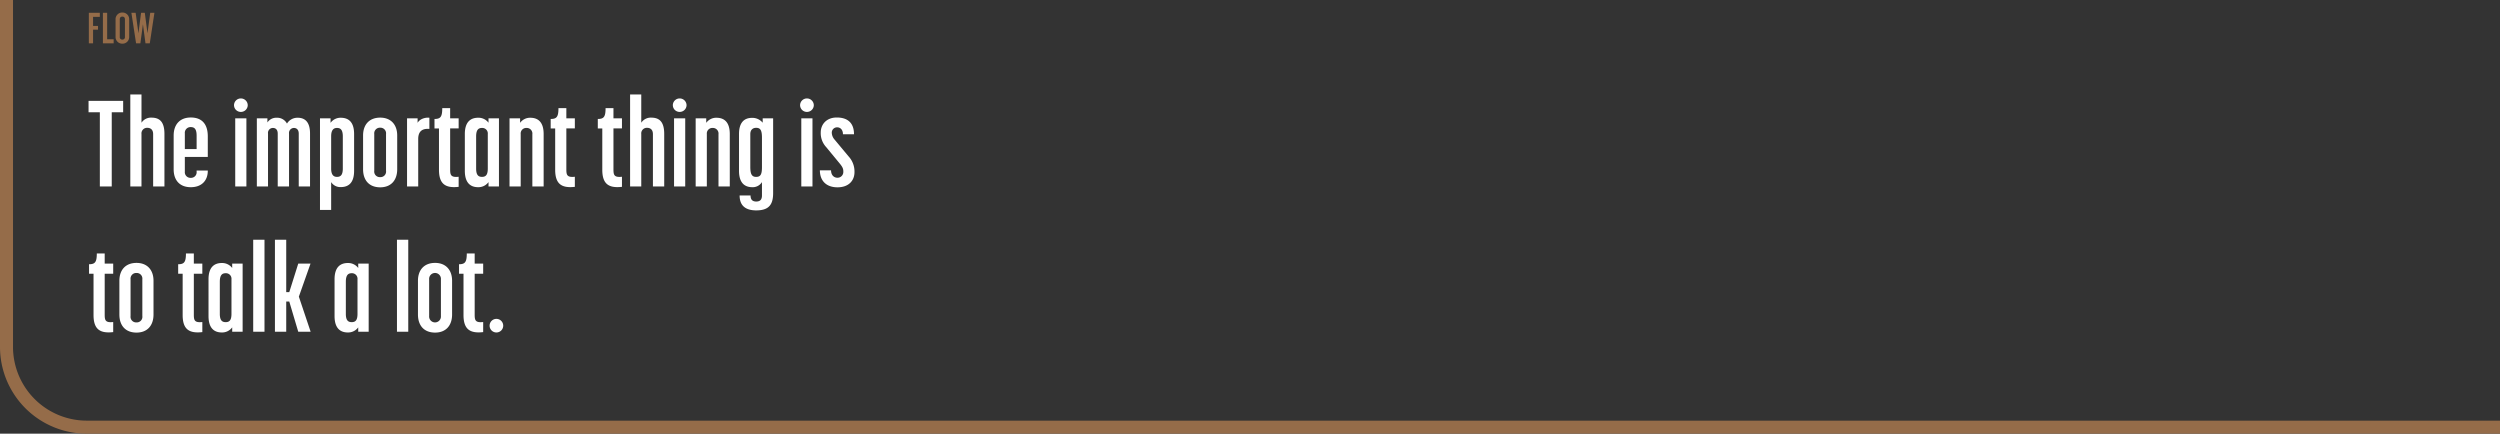
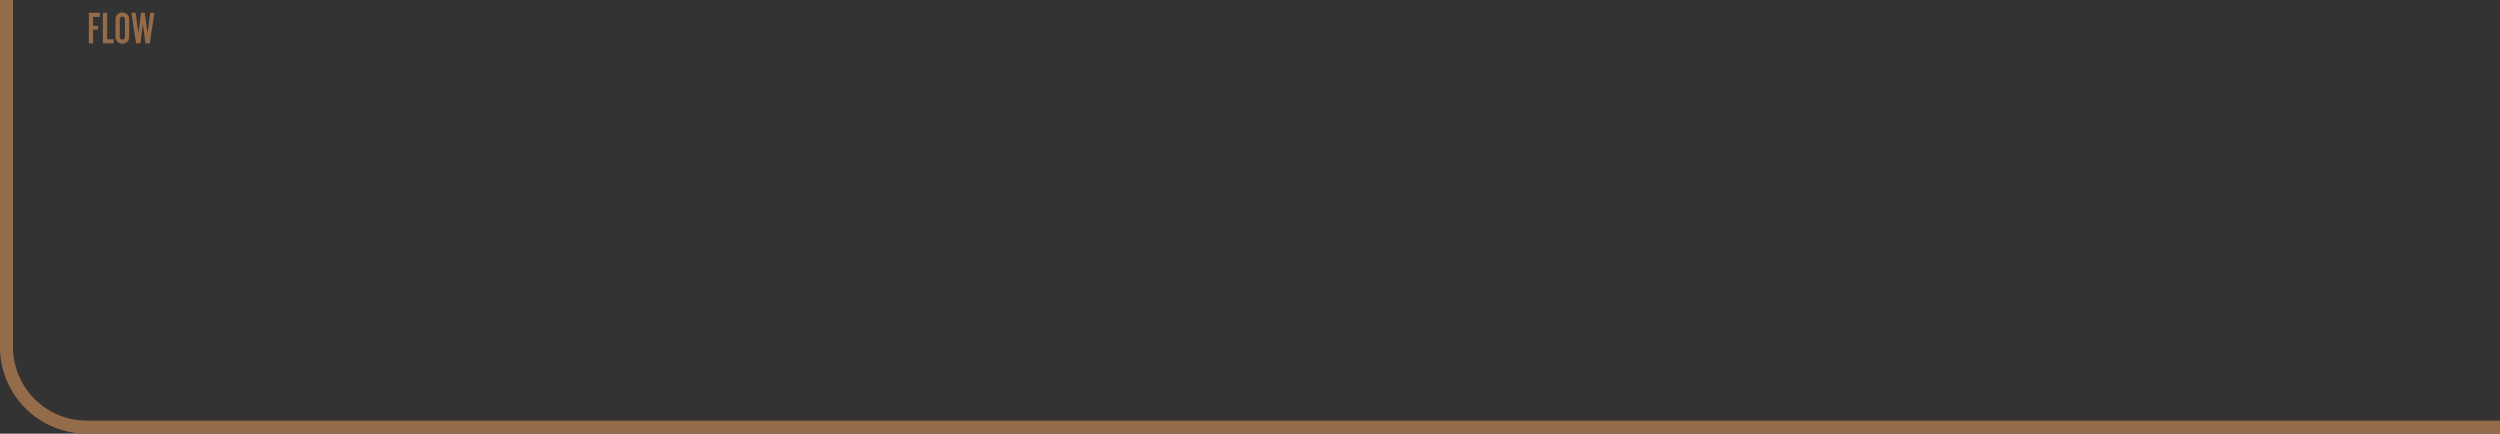
<svg xmlns="http://www.w3.org/2000/svg" width="1153" height="200" viewBox="0 0 1153 200">
  <rect x="0" y="0" width="1153" height="200" fill="#333333" stroke="none" />
  <defs>
    <clipPath id="clip-path">
      <rect id="長方形_39" data-name="長方形 39" width="1153" height="200" transform="translate(743 843)" fill="#181716" />
    </clipPath>
  </defs>
  <g id="グループ_183" data-name="グループ 183" transform="translate(-213 -1970)">
    <path id="パス_20589" data-name="パス 20589" d="M.98,0H2.92V-6.32H5.2V-8.04H2.92v-4.18H6.04V-14.1H.98ZM7.46,0h4.96V-1.88h-3V-14.1H7.46Zm8.98.14A3.062,3.062,0,0,0,19.58-3.1v-7.86a3.068,3.068,0,0,0-3.14-3.26,3.057,3.057,0,0,0-3.14,3.26V-3.1A3.051,3.051,0,0,0,16.44.14Zm-1.2-3.18v-8c0-.98.56-1.3,1.2-1.3.62,0,1.18.32,1.18,1.3v8a1.127,1.127,0,0,1-1.18,1.3A1.132,1.132,0,0,1,15.24-3.04ZM22.76,0h1.98l1.18-8.82L27.1,0h1.98l2.14-14.1H29.28L28.02-4.64,26.78-14.1H25.06L23.84-4.64,22.56-14.1H20.6Z" transform="translate(253 1990)" fill="#956c49" />
-     <path id="パス_20588" data-name="パス 20588" d="M6.048,0h5.488V-34.216H16.8V-39.48H.84v5.264H6.048ZM20.1,0h5.152V-24.192a2.572,2.572,0,0,1,2.688-2.856c1.512,0,2.688.84,2.688,2.912V0H35.84V-24.248c0-5.712-2.352-7.5-5.992-7.5A5.214,5.214,0,0,0,25.256-29.4V-42.448H20.1ZM47.992.336c4.984,0,7.84-3.024,7.84-7.56v-.112H50.68v.5a2.575,2.575,0,0,1-2.688,2.856,2.6,2.6,0,0,1-2.744-2.856v-6.776H55.832v-9.52c0-5.488-2.576-8.68-7.84-8.68-5.04,0-7.9,3.248-7.9,8.288V-7.9C40.1-2.8,42.952.336,47.992.336ZM45.248-17.248v-7.224a2.63,2.63,0,0,1,2.744-2.912c1.68,0,2.688.9,2.688,3.92v6.216ZM68.488,0H73.64V-31.416H68.488Zm-.56-37.464a3.133,3.133,0,0,0,3.192,3.08,3.156,3.156,0,0,0,3.136-3.08A3.167,3.167,0,0,0,71.12-40.6,3.143,3.143,0,0,0,67.928-37.464ZM78.456,0h5.152V-24.416a2.272,2.272,0,0,1,2.24-2.576c1.176,0,2.24.672,2.24,2.632V0H93.3V-24.416a2.3,2.3,0,0,1,2.24-2.576c1.12,0,2.24.672,2.24,2.632V0h5.208V-24.416c0-5.208-2.24-7.28-5.712-7.28a5.668,5.668,0,0,0-4.928,2.688A5.142,5.142,0,0,0,87.528-31.7a4.895,4.895,0,0,0-4.2,2.184v-1.9H78.456Zm29.12,10.808h5.152V-2.016a4.981,4.981,0,0,0,4.424,2.3c3.752,0,6.16-2.128,6.16-7.5V-24.192c0-5.376-2.408-7.5-6.16-7.5a5.646,5.646,0,0,0-4.7,2.352v-2.072h-4.872Zm5.152-19.1v-14.84c0-2.688.952-3.864,2.688-3.864,1.792,0,2.688,1.064,2.688,3.92V-8.288c0,2.856-.9,3.864-2.688,3.864C113.736-4.424,112.728-5.488,112.728-8.288ZM135.352.392c4.928,0,7.84-3.192,7.84-8.344V-23.52c0-4.984-2.912-8.232-7.84-8.232-5.04,0-7.9,3.248-7.9,8.232V-7.952C127.456-2.8,130.312.392,135.352.392Zm-2.744-7.616V-24.192a2.606,2.606,0,0,1,2.744-2.912,2.593,2.593,0,0,1,2.688,2.912V-7.224a2.563,2.563,0,0,1-2.688,2.912A2.576,2.576,0,0,1,132.608-7.224ZM147.728,0h5.152V-21.9c0-3.92,2.3-4.872,5.152-4.648V-31.7c-1.736-.224-4.368.448-5.432,2.352v-2.072h-4.872Zm23.8.168V-4.48c-3.64.392-3.92-.84-3.92-3.472V-26.768h3.92v-4.648h-3.92v-4.7h-3.64c0,3.976-.784,4.984-3.584,4.984v4.368h2.072v19.04C162.456-1.344,165.2.9,171.528.168Zm9.016.168a5.787,5.787,0,0,0,4.76-2.352V0h4.816V-31.416H185.3V-29.4a5.792,5.792,0,0,0-4.76-2.3c-3.7,0-6.16,2.128-6.16,7.5V-7.224C174.384-1.792,176.848.336,180.544.336Zm-.952-8.624V-23.072c0-2.912.952-3.92,2.688-3.92a2.552,2.552,0,0,1,2.688,2.8v15.9c0,2.856-.84,3.864-2.688,3.864C180.544-4.424,179.592-5.376,179.592-8.288ZM194.992,0h5.152V-24.192a2.555,2.555,0,0,1,2.688-2.8,2.591,2.591,0,0,1,2.688,2.912V0h5.208V-24.192c0-5.32-2.408-7.5-6.16-7.5a5.646,5.646,0,0,0-4.7,2.352v-2.072h-4.872ZM225.12.168V-4.48c-3.64.392-3.92-.84-3.92-3.472V-26.768h3.92v-4.648H221.2v-4.7h-3.64c0,3.976-.784,4.984-3.584,4.984v4.368h2.072v19.04C216.048-1.344,218.792.9,225.12.168Zm21.728,0V-4.48c-3.64.392-3.92-.84-3.92-3.472V-26.768h3.92v-4.648h-3.92v-4.7h-3.64c0,3.976-.784,4.984-3.584,4.984v4.368h2.072v19.04C237.776-1.344,240.52.9,246.848.168ZM250.6,0h5.152V-24.192a2.572,2.572,0,0,1,2.688-2.856c1.512,0,2.688.84,2.688,2.912V0h5.208V-24.248c0-5.712-2.352-7.5-5.992-7.5a5.213,5.213,0,0,0-4.592,2.352V-42.448H250.6Zm20.272,0h5.152V-31.416h-5.152Zm-.56-37.464a3.133,3.133,0,0,0,3.192,3.08,3.156,3.156,0,0,0,3.136-3.08A3.167,3.167,0,0,0,273.5-40.6,3.143,3.143,0,0,0,270.312-37.464ZM280.84,0h5.152V-24.192a2.555,2.555,0,0,1,2.688-2.8,2.591,2.591,0,0,1,2.688,2.912V0h5.208V-24.192c0-5.32-2.408-7.5-6.16-7.5a5.646,5.646,0,0,0-4.7,2.352v-2.072H280.84Zm27.944,11.032c6.1,0,7.784-2.968,7.784-8.008v-34.44h-4.816V-29.4a6.118,6.118,0,0,0-4.928-2.24c-3.584,0-5.992,2.128-5.992,7.448V-7.224c0,5.432,2.464,7.56,6.16,7.56a4.986,4.986,0,0,0,4.424-2.352v6.16c0,1.9-.84,2.8-2.632,2.8s-2.632-.9-2.632-2.8h-5.04C301.112,7.448,302.456,11.032,308.784,11.032ZM306.04-9.016v-15.12c0-2.072,1.232-2.912,2.688-2.912,1.96,0,2.688,1.12,2.688,4.536V-8.9c0,3.36-.672,4.48-2.688,4.48C306.768-4.424,306.04-5.656,306.04-9.016ZM329.56,0h5.152V-31.416H329.56ZM329-37.464a3.133,3.133,0,0,0,3.192,3.08,3.156,3.156,0,0,0,3.136-3.08,3.167,3.167,0,0,0-3.136-3.136A3.143,3.143,0,0,0,329-37.464ZM346.248.392c5.152,0,7.84-3.08,7.84-7a10.257,10.257,0,0,0-2.688-7.224l-6.44-7.728a5.062,5.062,0,0,1-1.344-3.248,2.427,2.427,0,0,1,2.52-2.464c1.288,0,2.632.952,2.632,3.192h5.1c0-5.208-2.912-7.728-7.952-7.728-4.648,0-7.392,3.08-7.392,6.944a9.443,9.443,0,0,0,2.52,6.72l6.328,7.672c1.456,1.792,1.568,2.576,1.568,3.7a2.666,2.666,0,0,1-2.688,2.744c-1.624,0-2.968-1.176-2.968-3.416h-5.152C338.128-2.52,341.208.392,346.248.392ZM12.208,67.168V62.52c-3.64.392-3.92-.84-3.92-3.472V40.232h3.92V35.584H8.288v-4.7H4.648c0,3.976-.784,4.984-3.584,4.984v4.368H3.136v19.04C3.136,65.656,5.88,67.9,12.208,67.168Zm10.752.224c4.928,0,7.84-3.192,7.84-8.344V43.48c0-4.984-2.912-8.232-7.84-8.232-5.04,0-7.9,3.248-7.9,8.232V59.048C15.064,64.2,17.92,67.392,22.96,67.392Zm-2.744-7.616V42.808A2.606,2.606,0,0,1,22.96,39.9a2.593,2.593,0,0,1,2.688,2.912V59.776a2.563,2.563,0,0,1-2.688,2.912A2.576,2.576,0,0,1,20.216,59.776Zm33.1,7.392V62.52c-3.64.392-3.92-.84-3.92-3.472V40.232h3.92V35.584h-3.92v-4.7h-3.64c0,3.976-.784,4.984-3.584,4.984v4.368H44.24v19.04C44.24,65.656,46.984,67.9,53.312,67.168Zm9.016.168a5.787,5.787,0,0,0,4.76-2.352V67H71.9V35.584H67.088V37.6a5.792,5.792,0,0,0-4.76-2.3c-3.7,0-6.16,2.128-6.16,7.5V59.776C56.168,65.208,58.632,67.336,62.328,67.336Zm-.952-8.624V43.928c0-2.912.952-3.92,2.688-3.92a2.552,2.552,0,0,1,2.688,2.8v15.9c0,2.856-.84,3.864-2.688,3.864C62.328,62.576,61.376,61.624,61.376,58.712ZM76.776,67h5.208V24.552H76.776ZM86.8,67h5.208V53.056h1.4L97.552,67h5.712L97.832,50.816l5.376-15.232H97.552l-4.144,13.16h-1.4V24.552H86.8Zm33.656.336a5.786,5.786,0,0,0,4.76-2.352V67h4.816V35.584h-4.816V37.6a5.792,5.792,0,0,0-4.76-2.3c-3.7,0-6.16,2.128-6.16,7.5V59.776C114.3,65.208,116.76,67.336,120.456,67.336Zm-.952-8.624V43.928c0-2.912.952-3.92,2.688-3.92a2.552,2.552,0,0,1,2.688,2.8v15.9c0,2.856-.84,3.864-2.688,3.864C120.456,62.576,119.5,61.624,119.5,58.712ZM143.08,67h5.208V24.552H143.08Zm17.584.392c4.928,0,7.84-3.192,7.84-8.344V43.48c0-4.984-2.912-8.232-7.84-8.232-5.04,0-7.9,3.248-7.9,8.232V59.048C152.768,64.2,155.624,67.392,160.664,67.392Zm-2.744-7.616V42.808a2.723,2.723,0,1,1,5.432,0V59.776a2.723,2.723,0,1,1-5.432,0Zm24.92,7.392V62.52c-3.64.392-3.92-.84-3.92-3.472V40.232h3.92V35.584h-3.92v-4.7h-3.64c0,3.976-.784,4.984-3.584,4.984v4.368h2.072v19.04C173.768,65.656,176.512,67.9,182.84,67.168Zm6.1.168A3.131,3.131,0,0,0,192.08,64.2a3.136,3.136,0,1,0-6.272,0A3.131,3.131,0,0,0,188.944,67.336Z" transform="translate(253 2056)" fill="#fff" />
    <g id="マスクグループ_7" data-name="マスクグループ 7" transform="translate(-530 1127)" clip-path="url(#clip-path)">
      <path id="長方形_38" data-name="長方形 38" d="M6,6V198a34.038,34.038,0,0,0,34,34H1181V6H6M0,0H1187V238H40A40,40,0,0,1,0,198Z" transform="translate(743 805)" fill="#956c49" />
    </g>
  </g>
</svg>